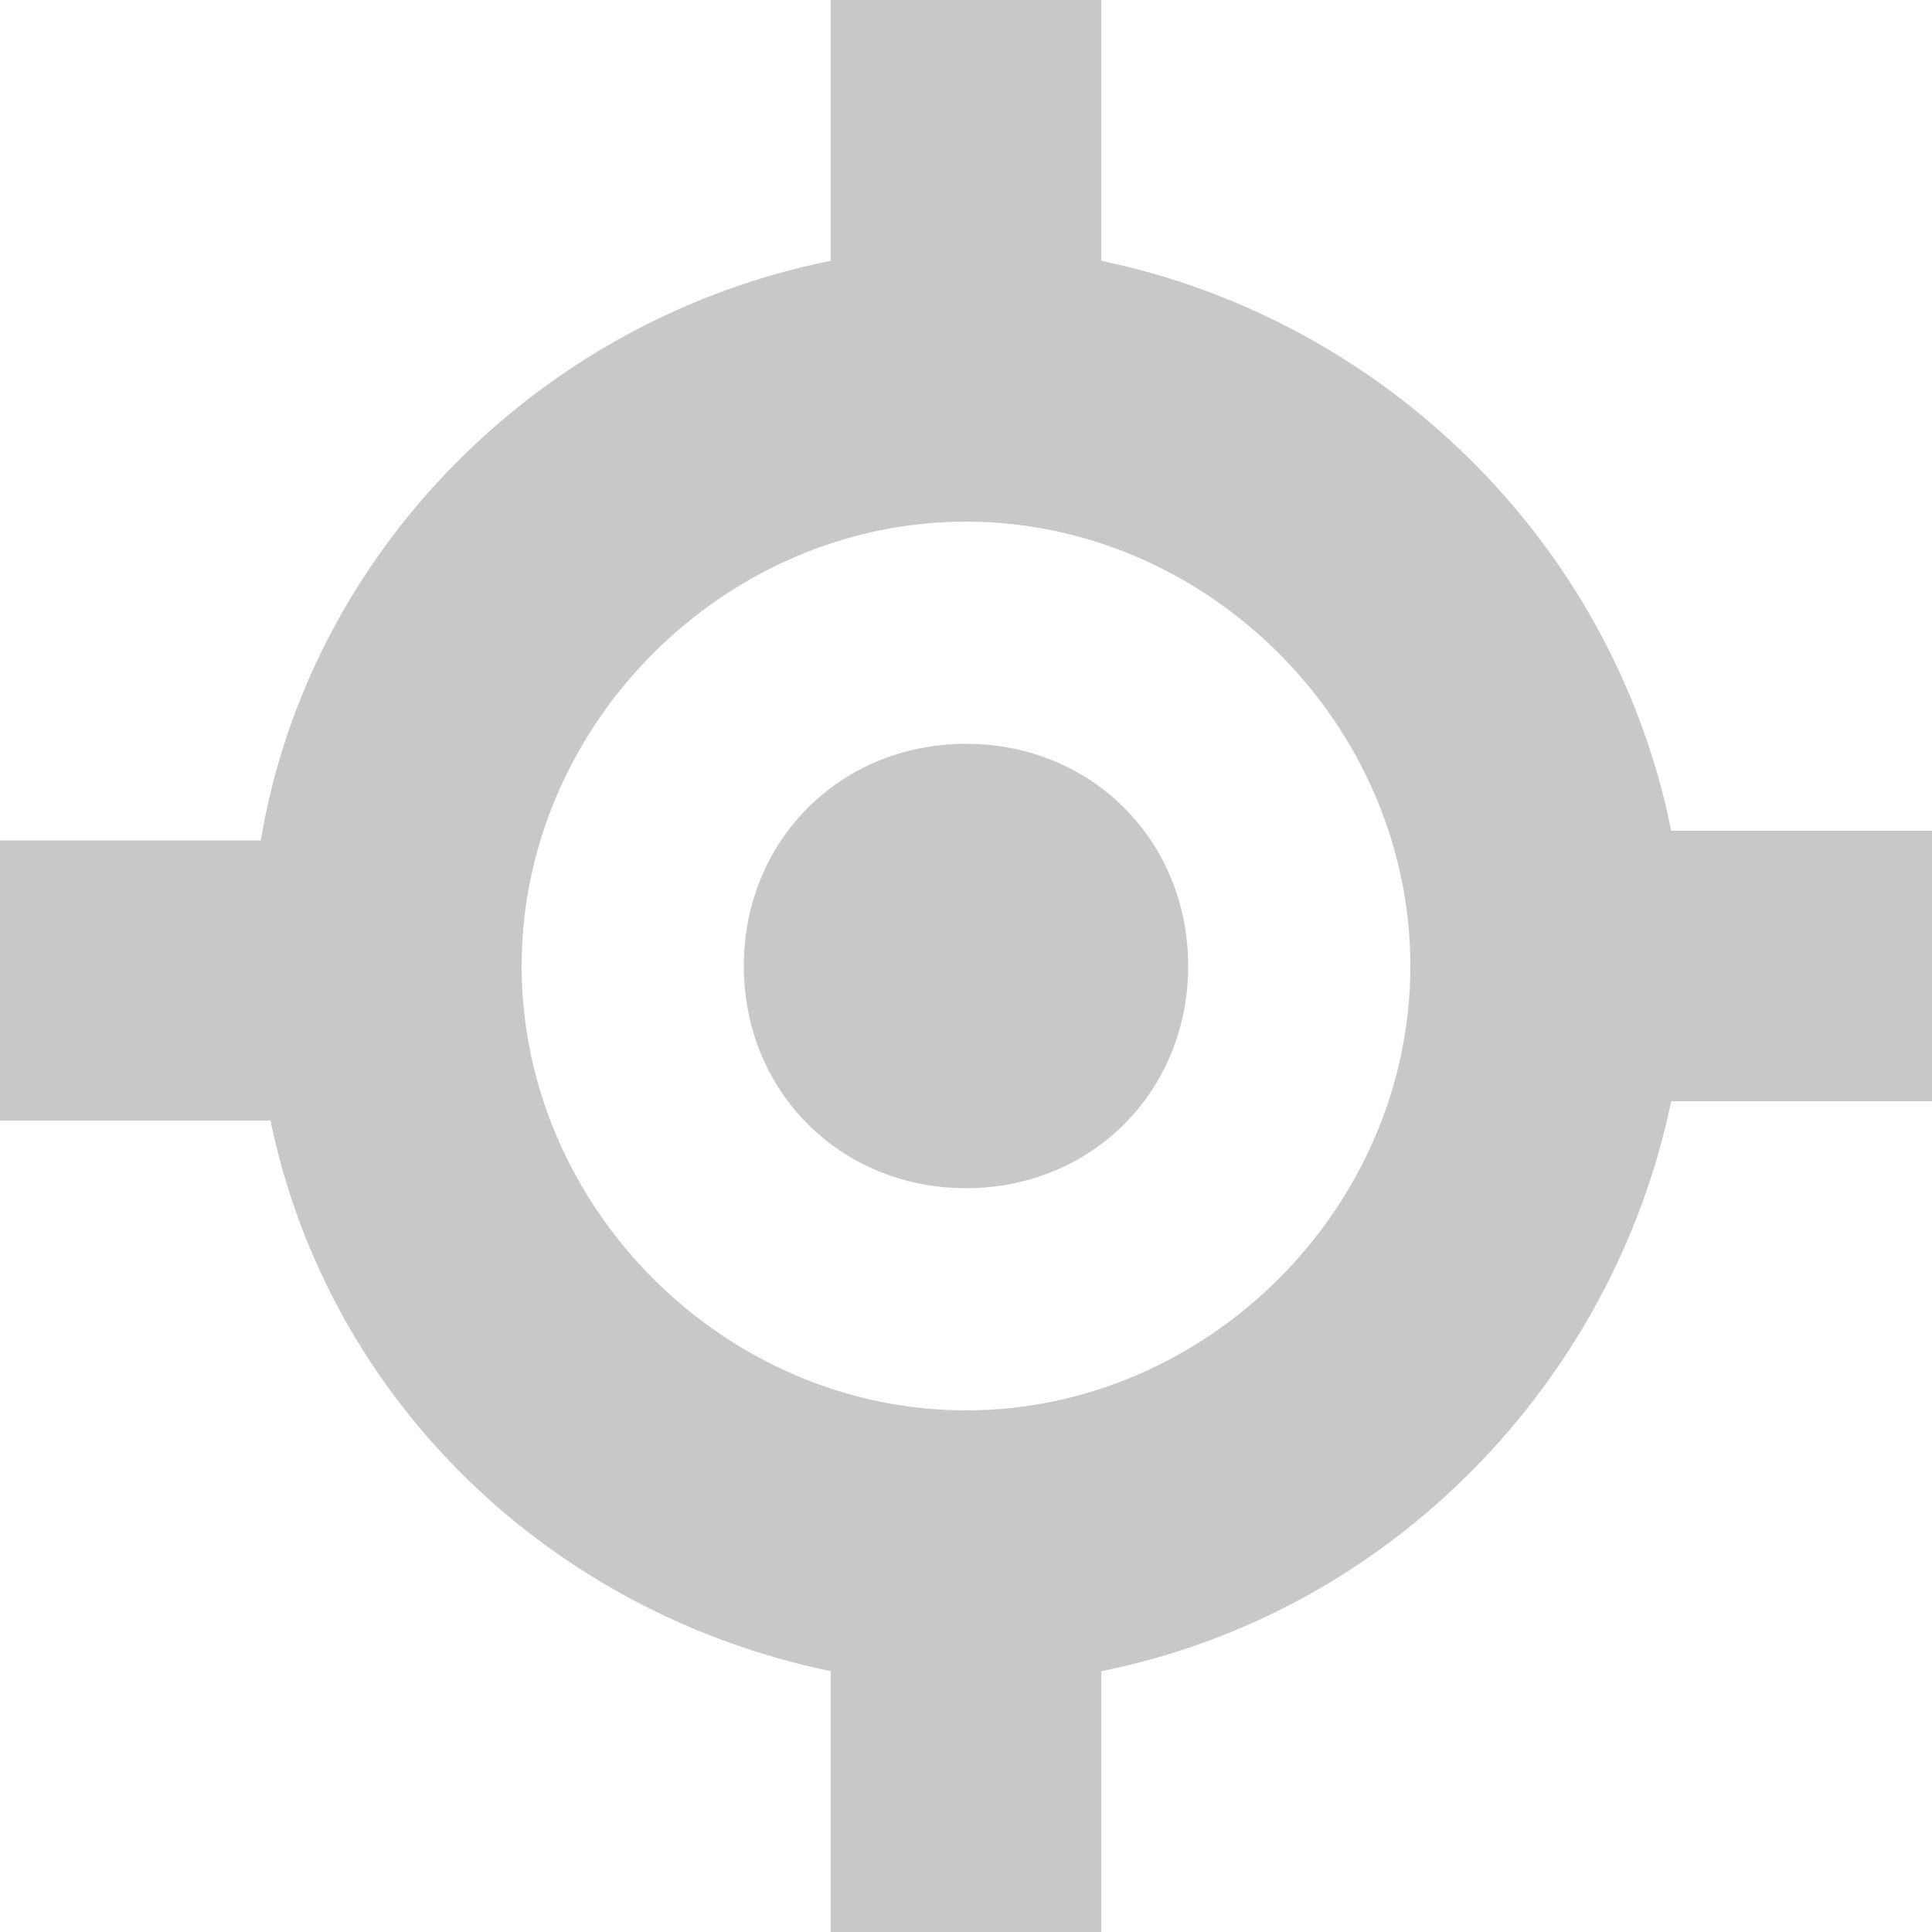
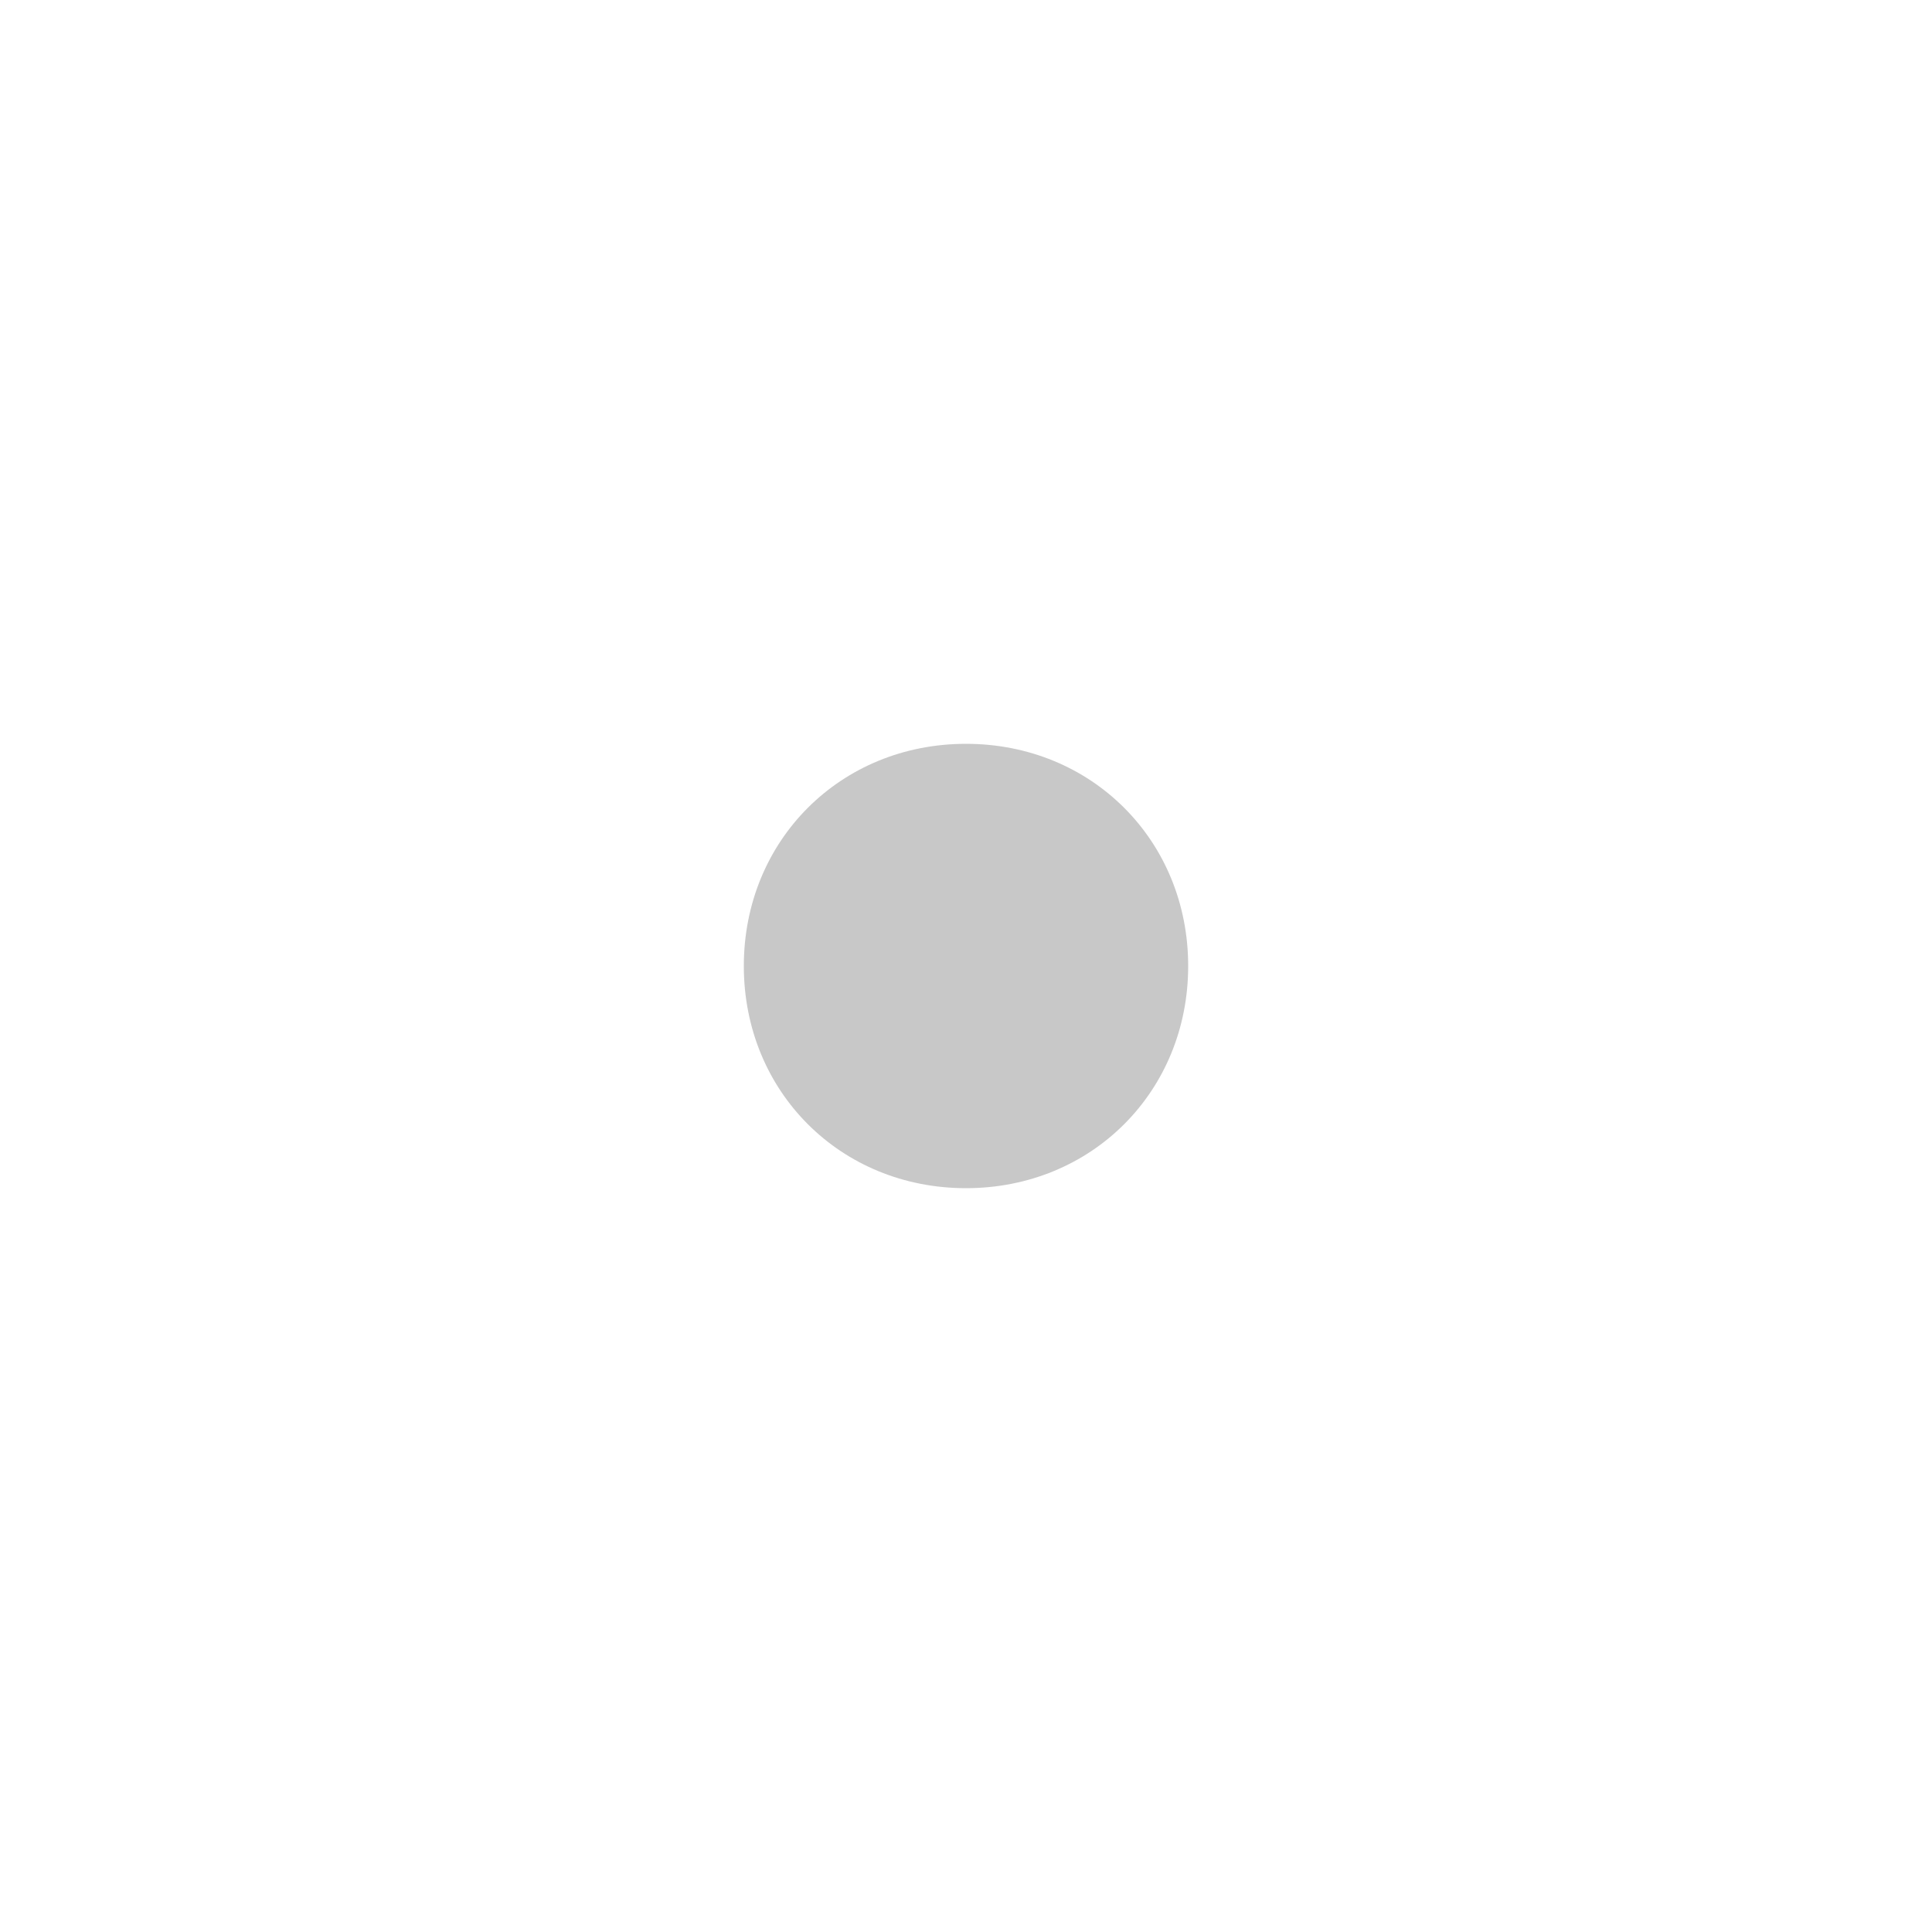
<svg xmlns="http://www.w3.org/2000/svg" version="1.1" id="레이어_1" x="0px" y="0px" viewBox="0 0 20 20" style="enable-background:new 0 0 20 20;" xml:space="preserve">
  <style type="text/css">
	.st0{fill:#C8C8C8;}
</style>
  <g>
    <path class="st0" d="M10,7.7c-1.3,0-2.3,1-2.3,2.3c0,1.3,1,2.3,2.3,2.3c1.3,0,2.3-1,2.3-2.3C12.3,8.7,11.3,7.7,10,7.7z" />
-     <path class="st0" d="M8.6,20v-2.7c-2.9-0.6-5.2-2.8-5.8-5.7H0V8.7h2.7c0.5-3,2.9-5.4,5.9-6V0h2.8v2.7c2.9,0.6,5.3,2.9,5.9,5.9H20   v2.8h-2.7c-0.6,2.9-2.9,5.3-5.9,5.9V20H8.6z M10,5.4c-2.5,0-4.6,2.1-4.6,4.6s2.1,4.6,4.6,4.6s4.6-2.1,4.6-4.6S12.5,5.4,10,5.4z" />
-     <path class="st0" d="M19.1,9.5h-2.6c-0.2-3.2-2.8-5.7-6-6V0.9h-1v2.6c-3.2,0.2-5.8,2.9-6,6.1H0.9v1h2.6c0.3,3.1,2.8,5.6,6,5.9v2.6   h1v-2.6c3.2-0.2,5.7-2.8,6-6h2.6V9.5z M10,15.5c-3,0-5.5-2.5-5.5-5.5C4.5,7,7,4.5,10,4.5c3,0,5.5,2.5,5.5,5.5   C15.5,13,13,15.5,10,15.5z" />
  </g>
</svg>